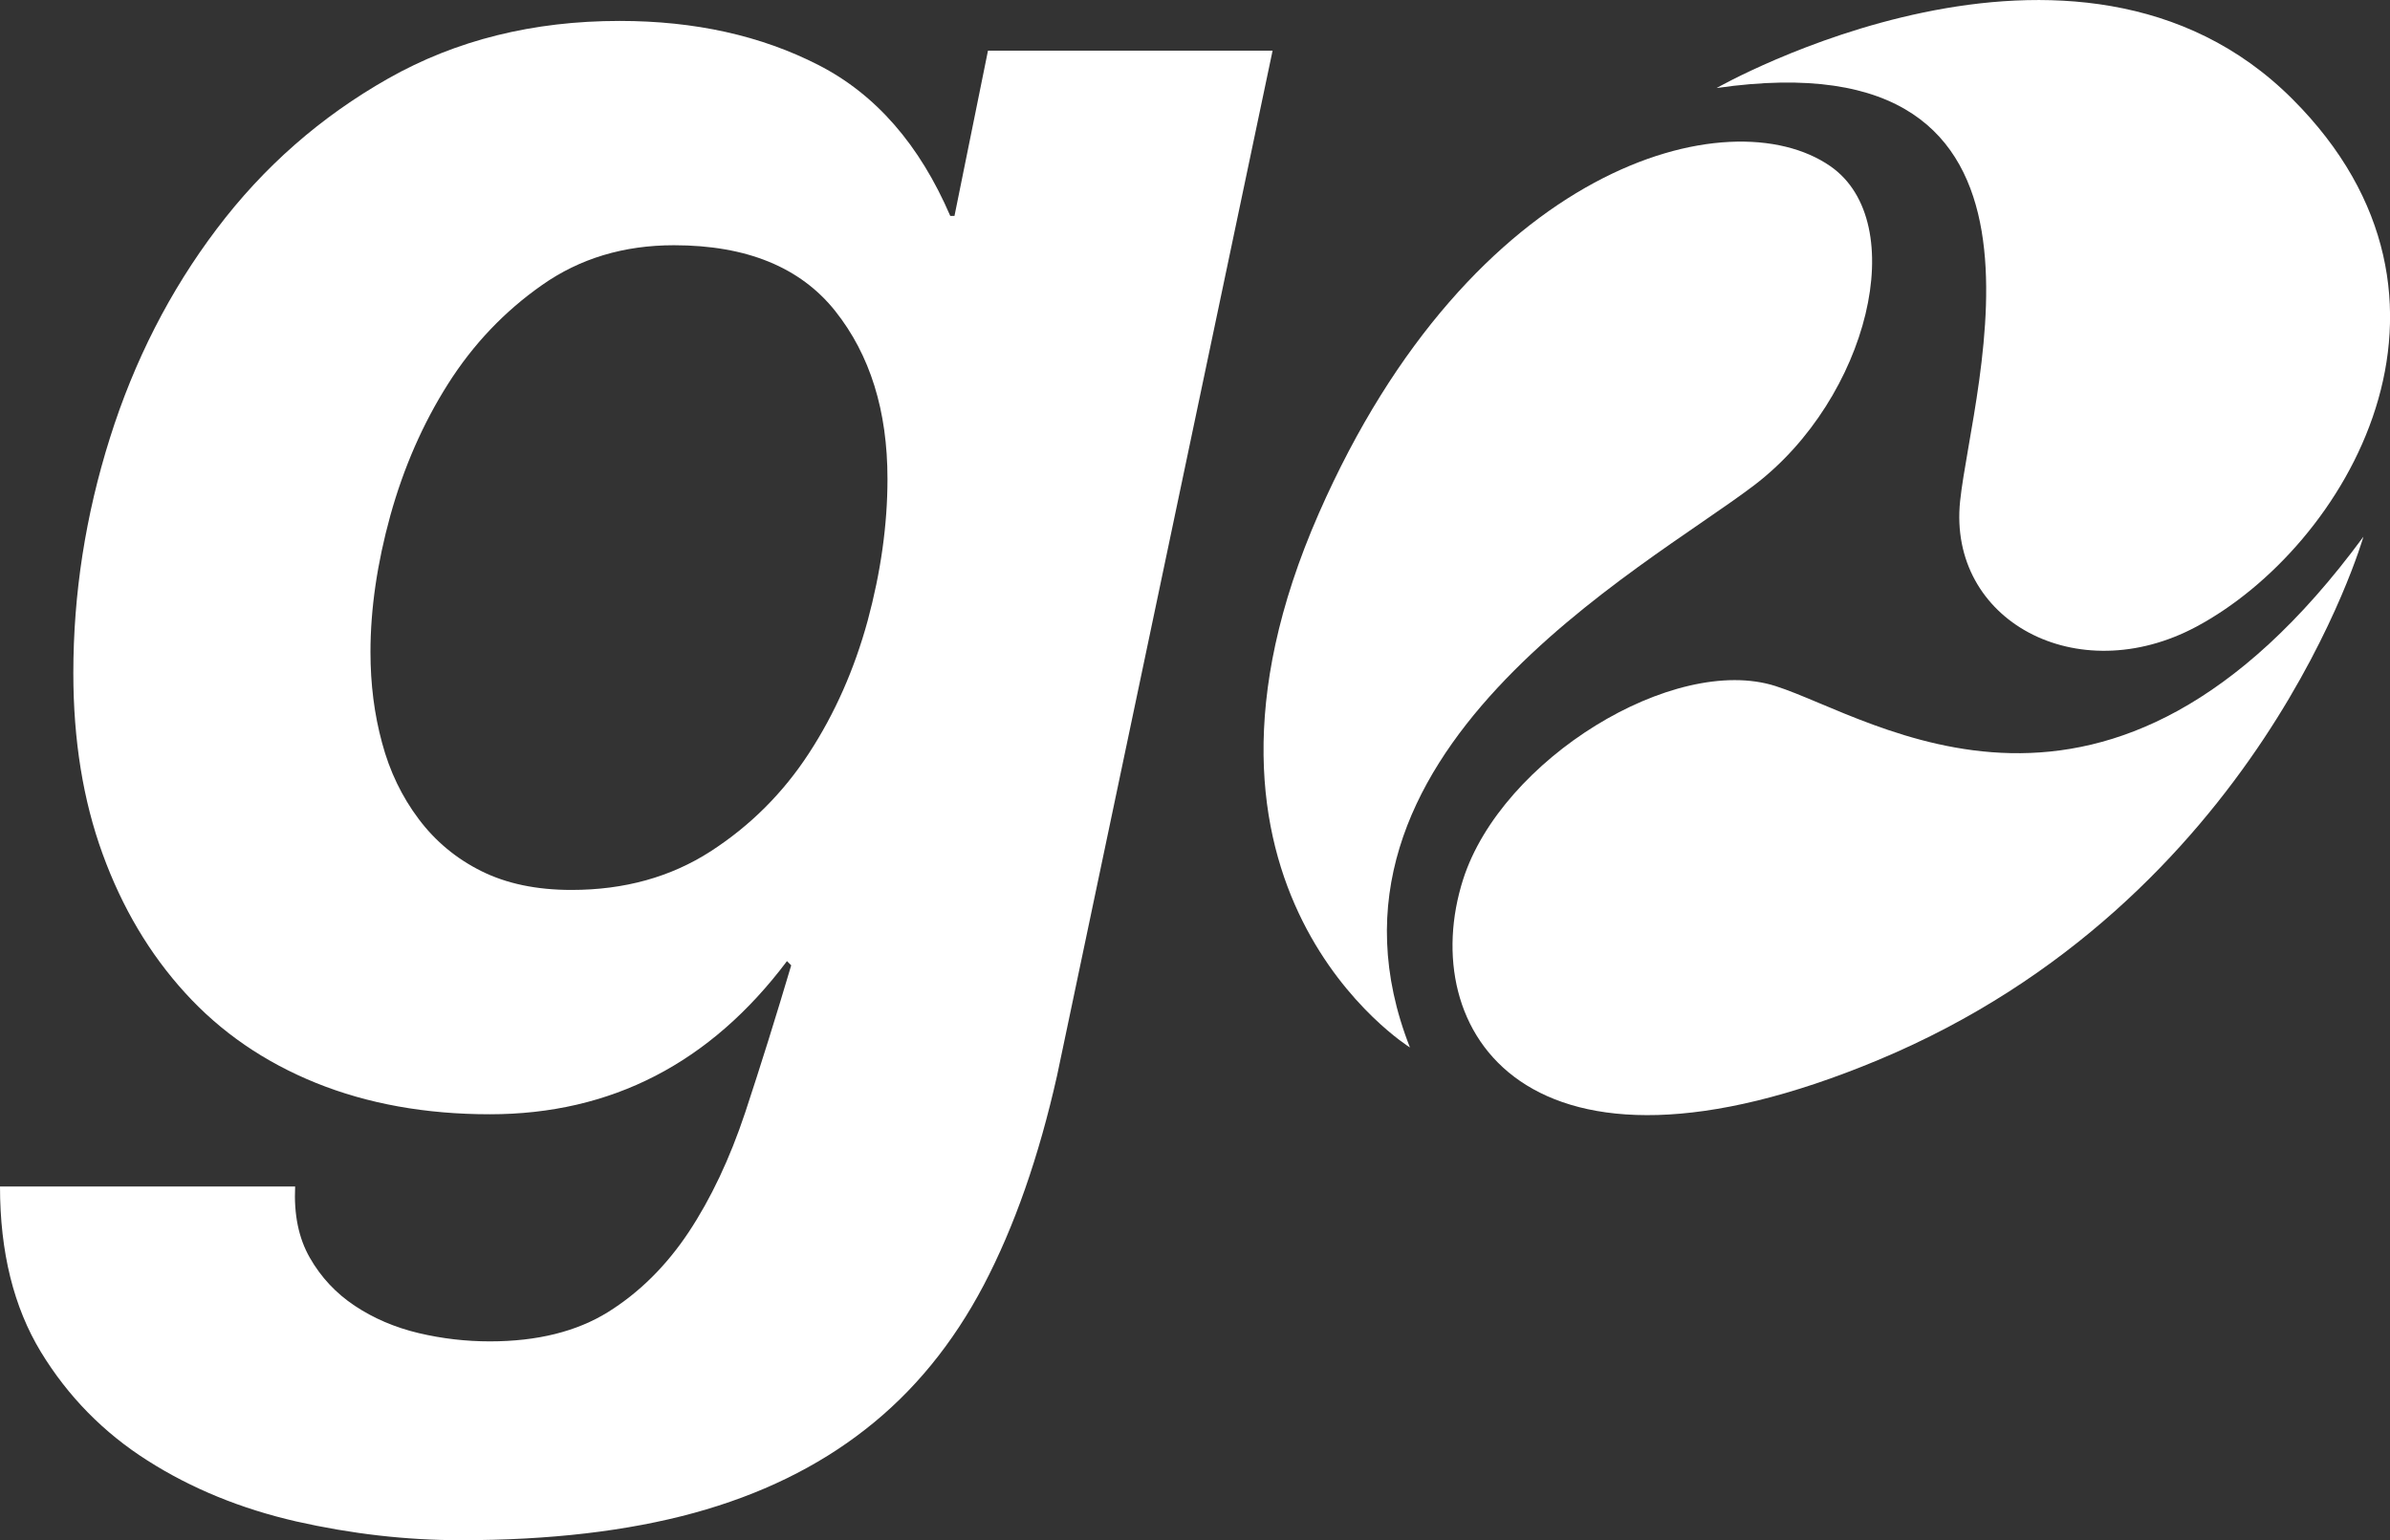
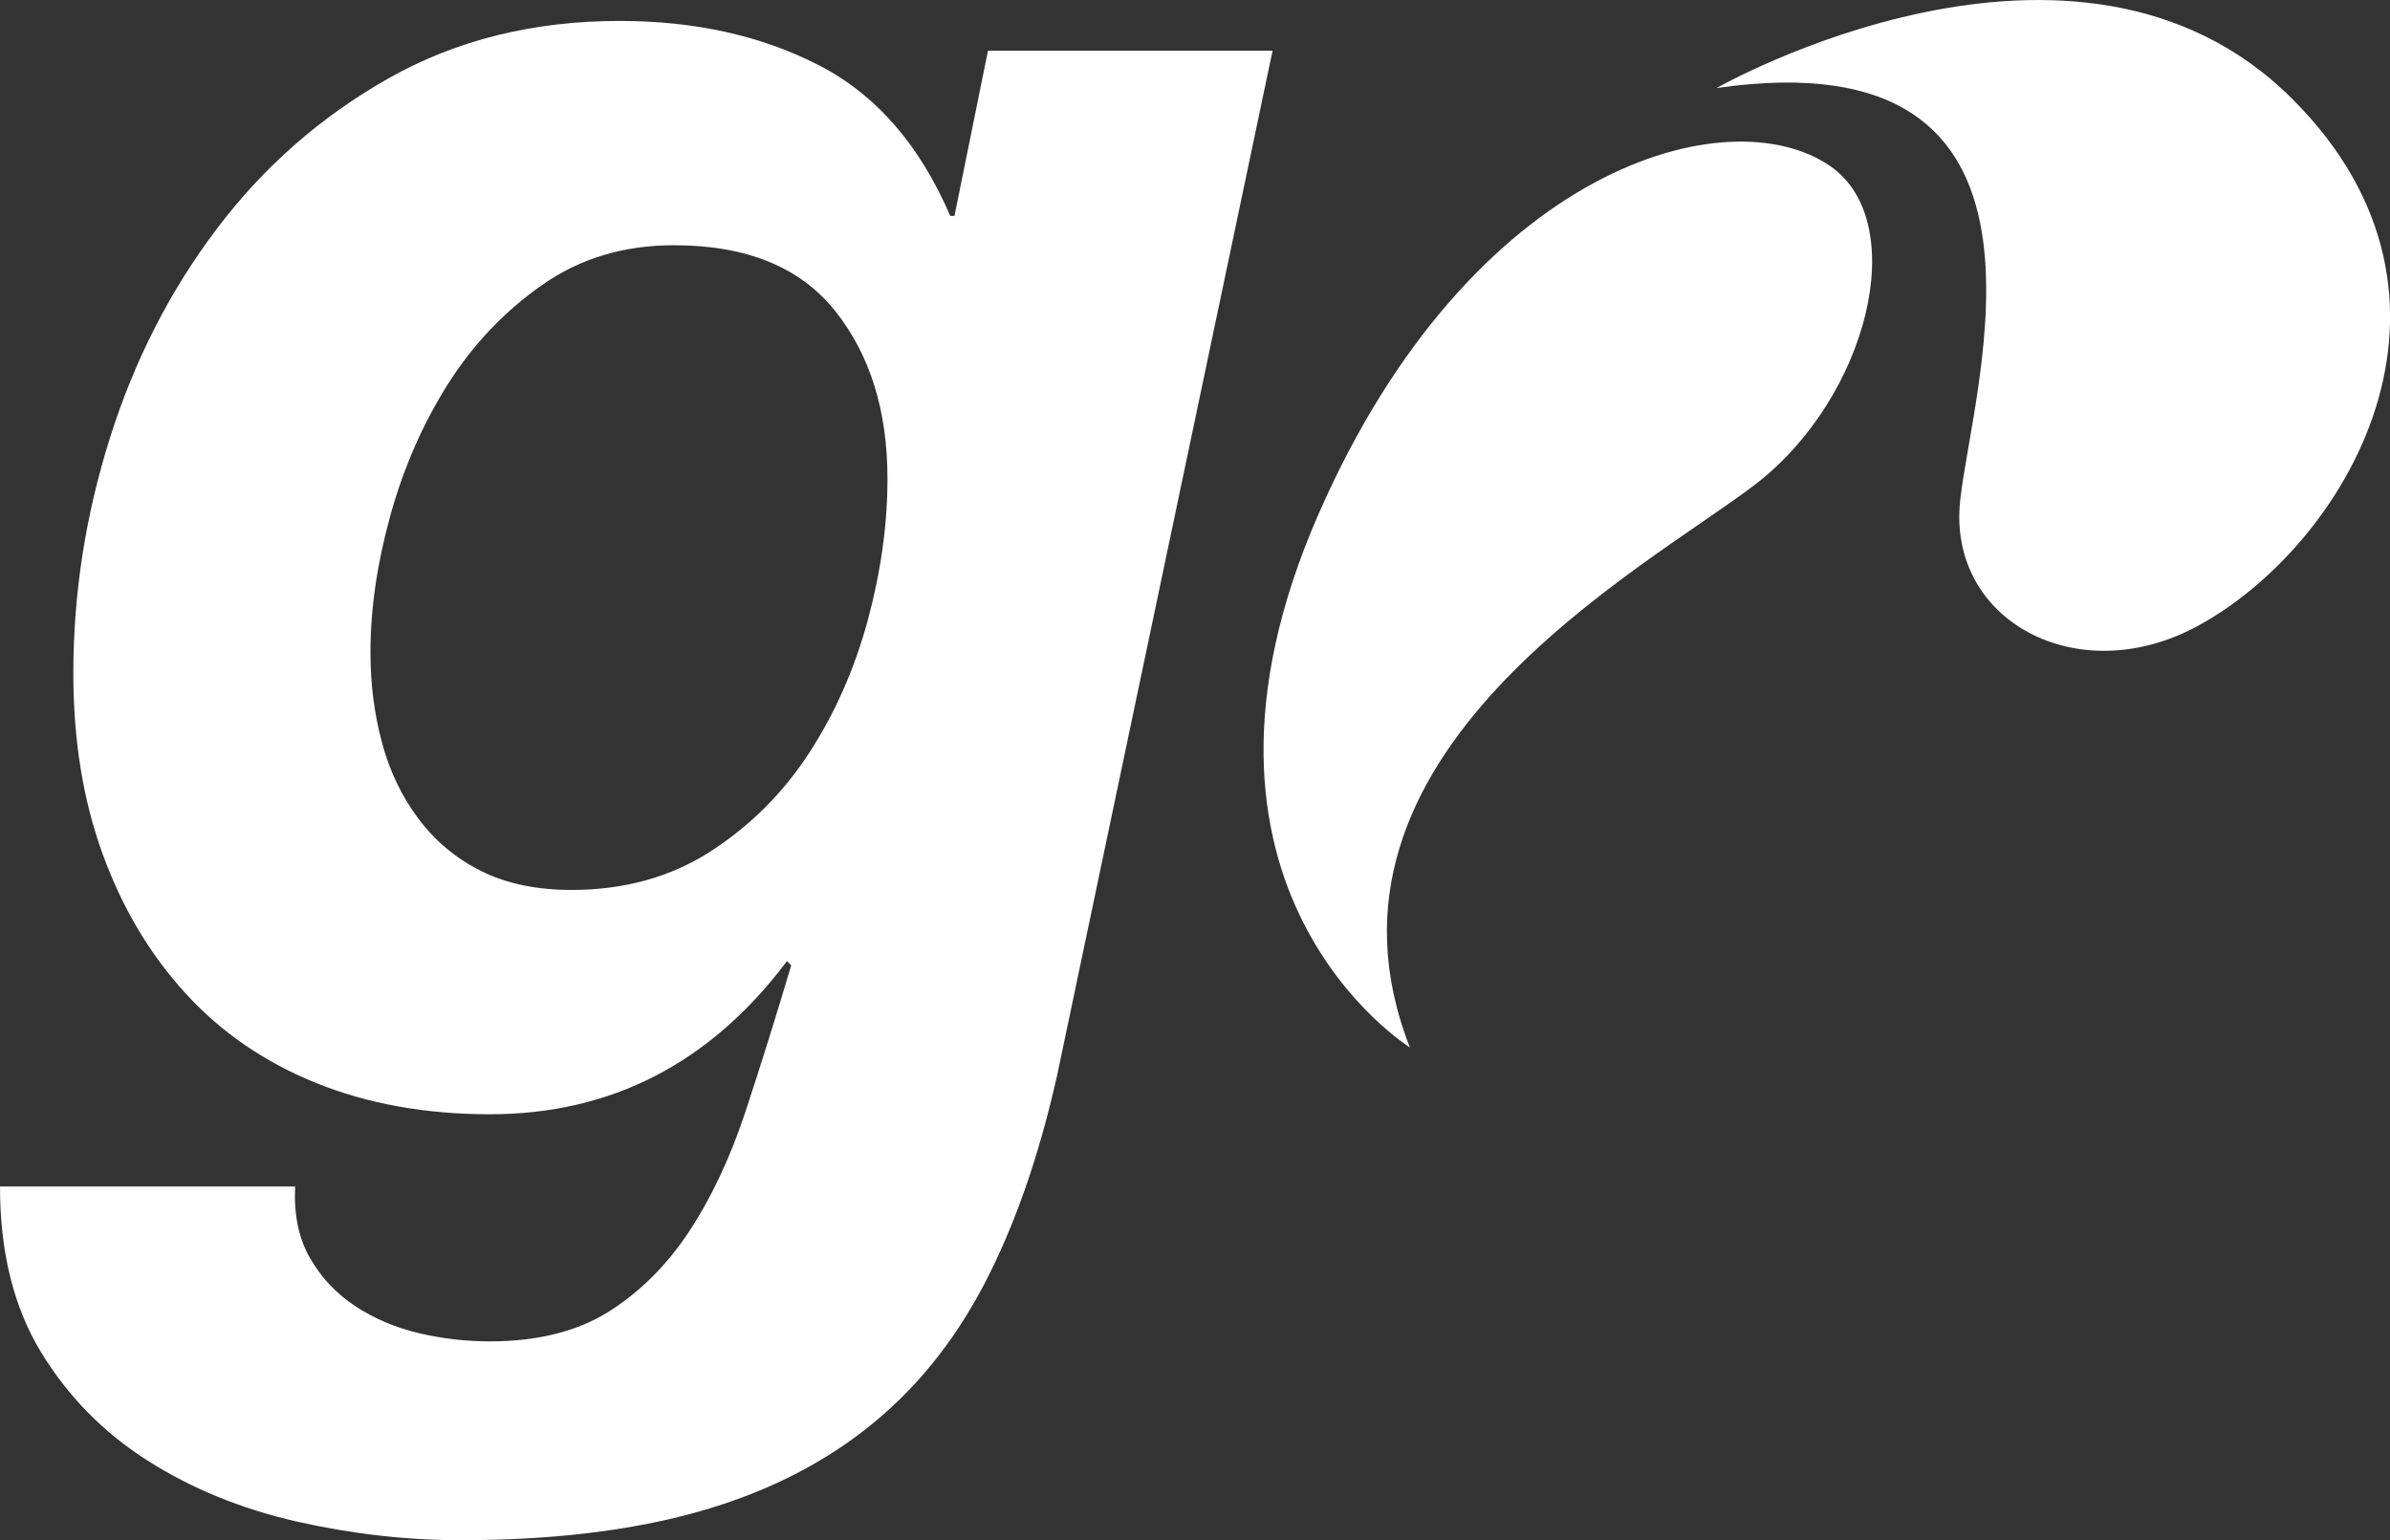
<svg xmlns="http://www.w3.org/2000/svg" viewBox="0 0 177.1 114.138" height="114.138" width="177.1" xml:space="preserve" version="1.1" id="svg2">
  <rect x="0" y="0" width="177.1" height="114.138" fill="#333333" stroke="none" />
  <defs id="defs6" />
  <g transform="matrix(1.25,0,0,-1.25,0,114.138)" id="g10">
    <g transform="scale(0.1,0.1)" id="g12">
      <path id="path14" style="fill:#ffffff;fill-opacity:1;fill-rule:nonzero;stroke:none" d="m 321.387,744.16 c -22.344,-15.64 -40.949,-35.219 -55.84,-58.738 -14.883,-23.492 -26.231,-49.488 -34.137,-77.871 -7.855,-28.496 -11.797,-55.481 -11.797,-81.074 0,-18.922 2.278,-36.887 6.871,-53.75 4.5,-16.907 11.754,-31.942 21.696,-45.161 9.906,-13.226 22.347,-23.535 37.226,-30.933 14.903,-7.399 32.641,-11.129 53.348,-11.129 31.437,0 58.906,7.66 82.519,22.887 23.571,15.246 42.973,34.636 58.29,58.172 15.32,23.492 26.89,49.675 34.785,78.531 7.781,28.855 11.75,56.883 11.75,84.097 0,40.426 -10.305,73.512 -31.004,99.559 -20.68,25.93 -52.52,38.965 -95.551,38.965 -29.797,0 -55.836,-7.86 -78.156,-23.555 z M 583.203,151.316 C 564.965,116.633 541.637,88.035 513.086,65.773 484.574,43.406 450.613,26.914 411.324,16.145 372.008,5.41 325.941,0 272.996,0 240.719,0 208.23,3.75 175.563,11.133 142.895,18.633 113.531,30.613 87.5,47.188 61.457,63.684 40.301,85.227 24.215,111.641 8.125,138.176 0,170.801 0,209.68 l 174.957,0 c -0.793,-16.575 2.059,-30.617 8.699,-42.207 6.586,-11.535 15.461,-21.075 26.676,-28.52 11.133,-7.398 23.805,-12.84 37.848,-16.172 14.027,-3.308 28.105,-4.91 42.203,-4.91 28.055,0 51.472,5.82 70.097,17.402 18.59,11.614 34.481,27.383 47.758,47.325 13.203,19.941 24.403,43.586 33.524,70.988 9.039,27.371 18.14,56.473 27.269,87.215 l -2.504,2.512 c -45.492,-60.54 -104.199,-90.801 -176.144,-90.801 -38.059,0 -72.453,6.211 -103.024,18.554 -30.613,12.379 -56.476,30.157 -77.546,53.329 -21.102,23.109 -37.419,50.625 -48.993,82.476 -11.566,31.734 -17.352,67.477 -17.352,107.149 0,47.07 7.215,93.531 21.688,139.414 14.457,45.882 35.535,87.187 63.278,123.89 27.742,36.789 61.629,66.535 101.687,89.223 40.16,22.769 85.895,34.148 137.184,34.148 44.648,0 83.886,-8.73 117.855,-26.132 33.957,-17.356 59.969,-47.243 78.153,-89.465 l 2.503,0 19.86,97.965 168.715,0 L 626.617,275.371 C 615.844,227.383 601.391,186.047 583.203,151.316" />
      <path id="path16" style="fill:#ffffff;fill-opacity:1;fill-rule:nonzero;stroke:none" d="m 835.813,292.117 c 0,0 -151.668,94.121 -53.997,316.653 90.696,206.632 243.394,247.285 303.224,205.812 47.98,-33.348 22.61,-137.477 -45.1,-189.113 C 974.387,575.52 767.5,466.008 835.813,292.117 l 0,0" />
-       <path id="path18" style="fill:#ffffff;fill-opacity:1;fill-rule:nonzero;stroke:none" d="m 1401.04,594.926 c 0,0 -61.6,-215.856 -287.47,-310.168 -209.664,-87.492 -274.593,18.222 -246.207,107.055 22.825,71.121 124.903,133.796 185.167,114.566 58.37,-18.57 197.47,-117 348.51,88.547 l 0,0" />
      <path id="path20" style="fill:#ffffff;fill-opacity:1;fill-rule:nonzero;stroke:none" d="m 1017.6,860.91 c 0,0 213.28,121.66 341.39,-6.562 119.05,-119.082 31.31,-265.532 -56.98,-312.77 -70.75,-37.824 -147.42,3.656 -140.05,74.445 7.21,68.555 74.95,276.571 -144.36,244.887 l 0,0" />
    </g>
  </g>
</svg>